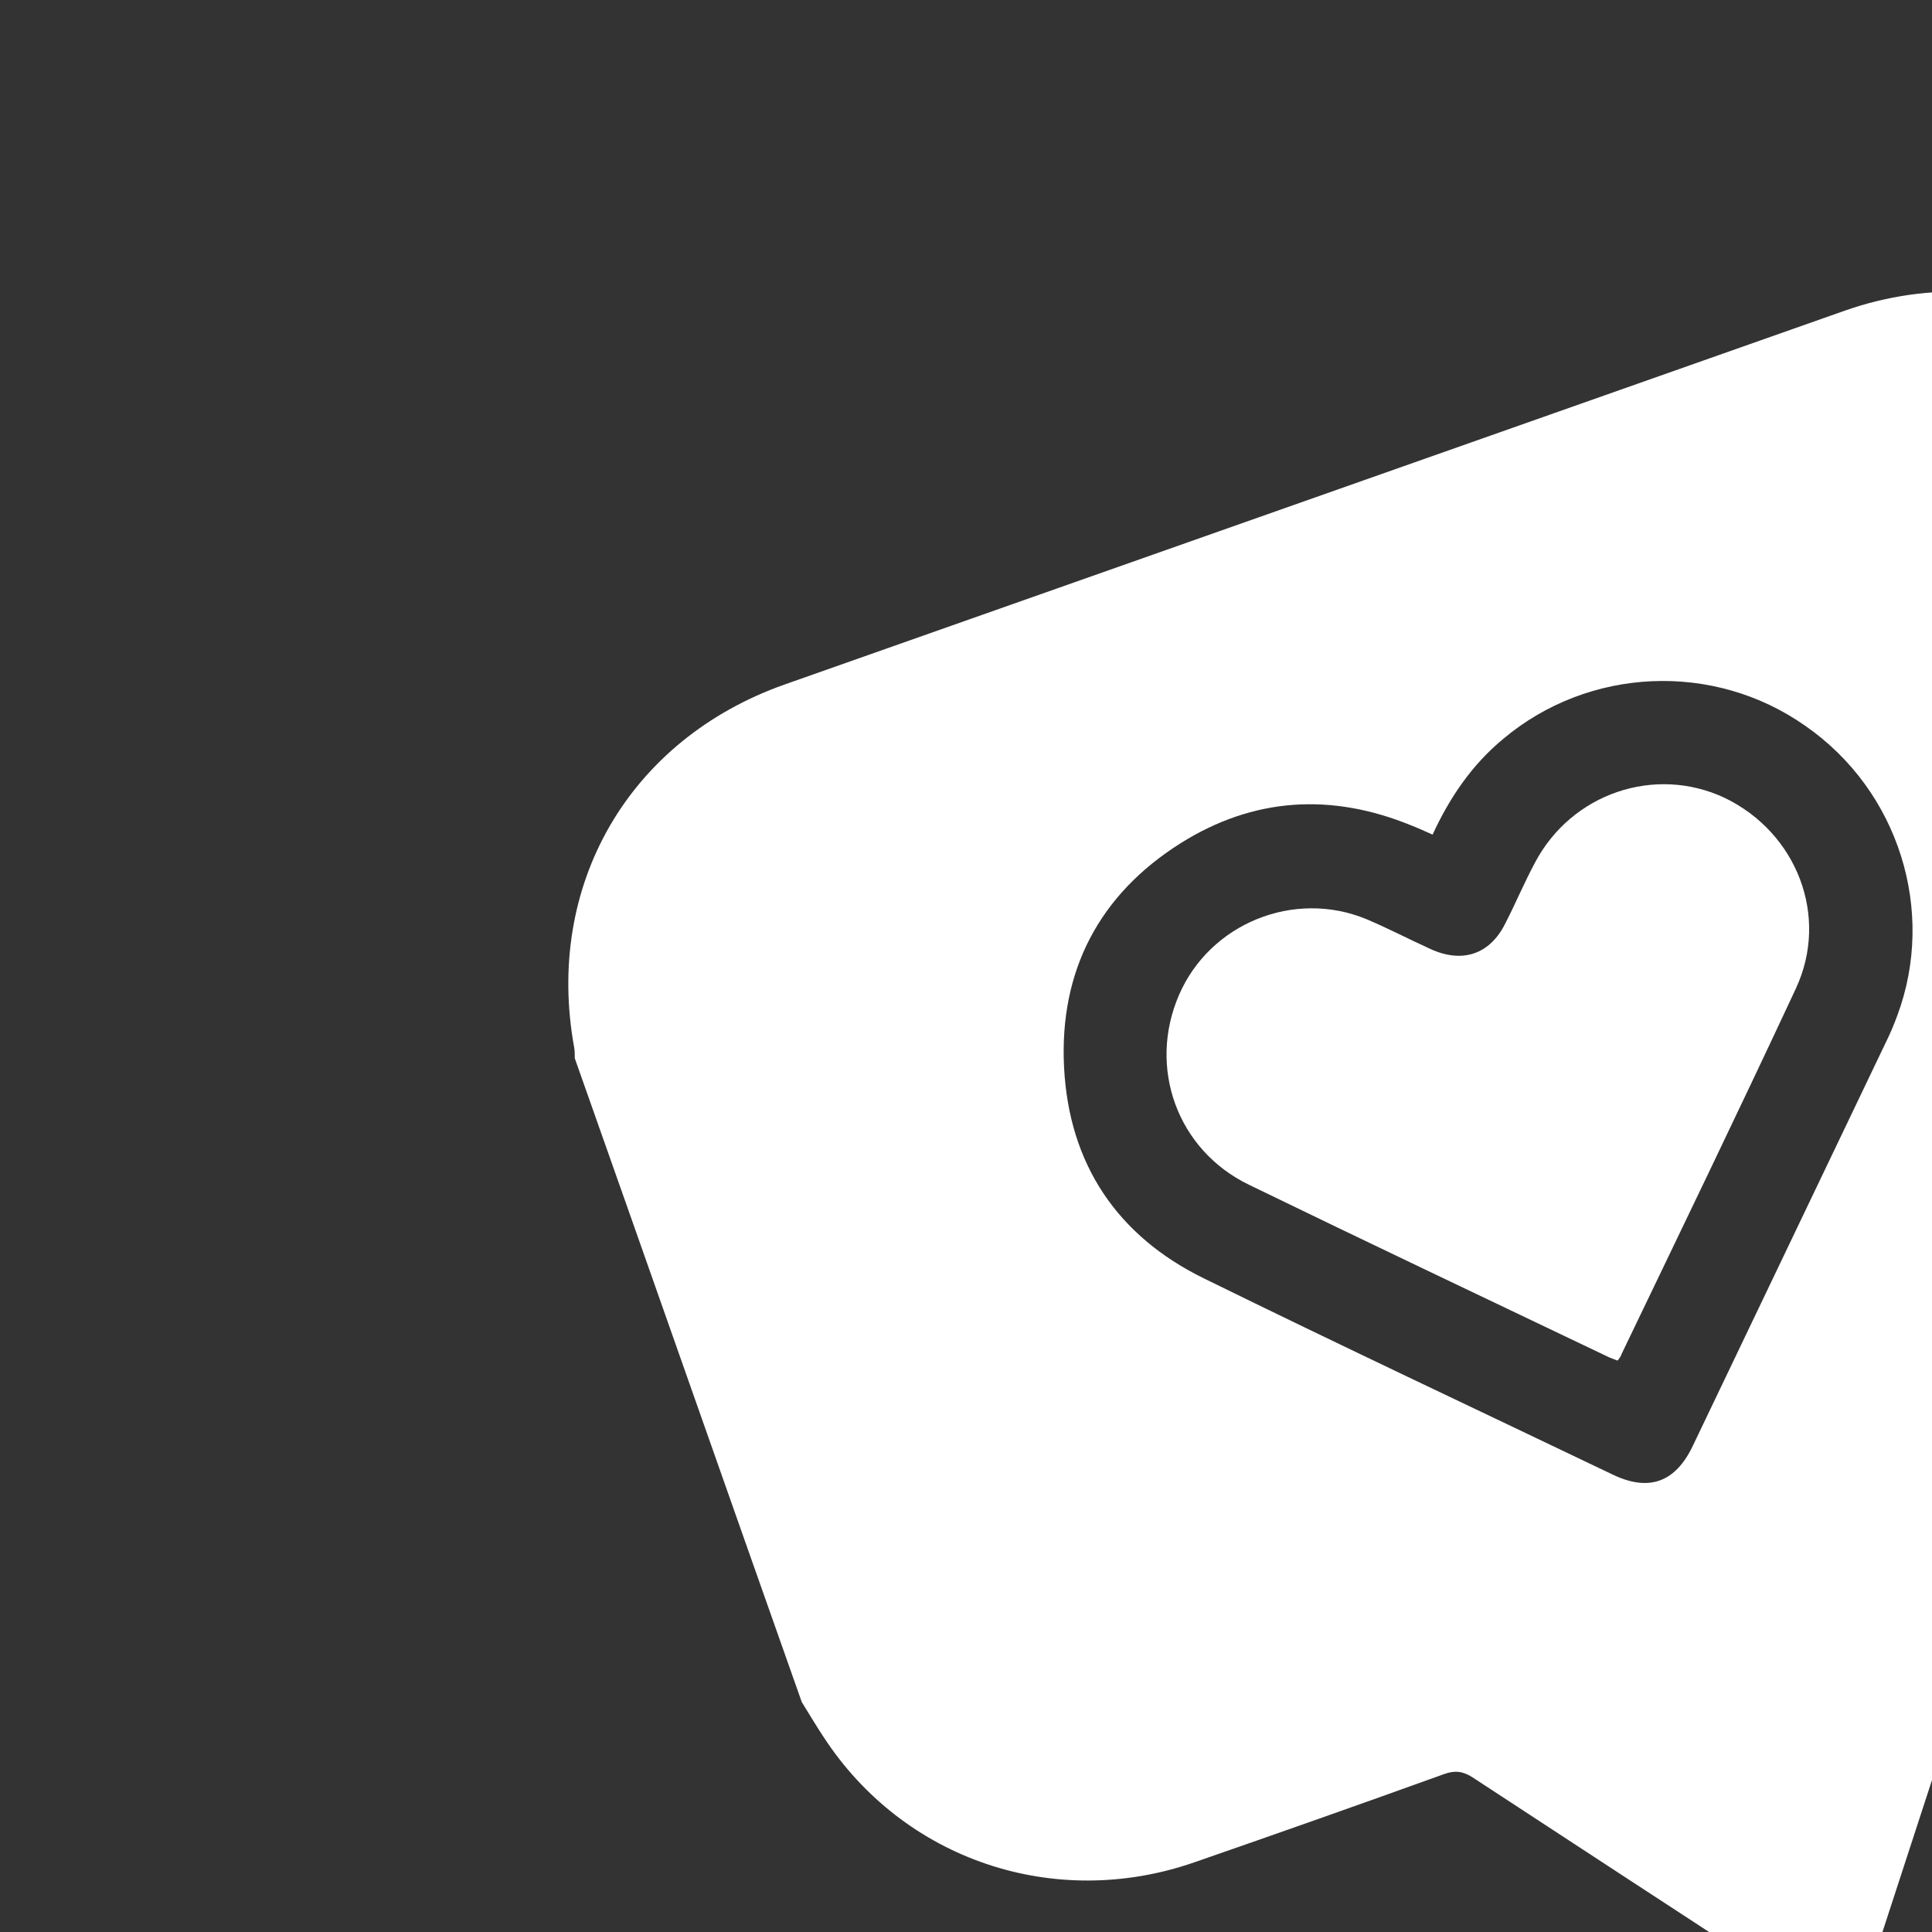
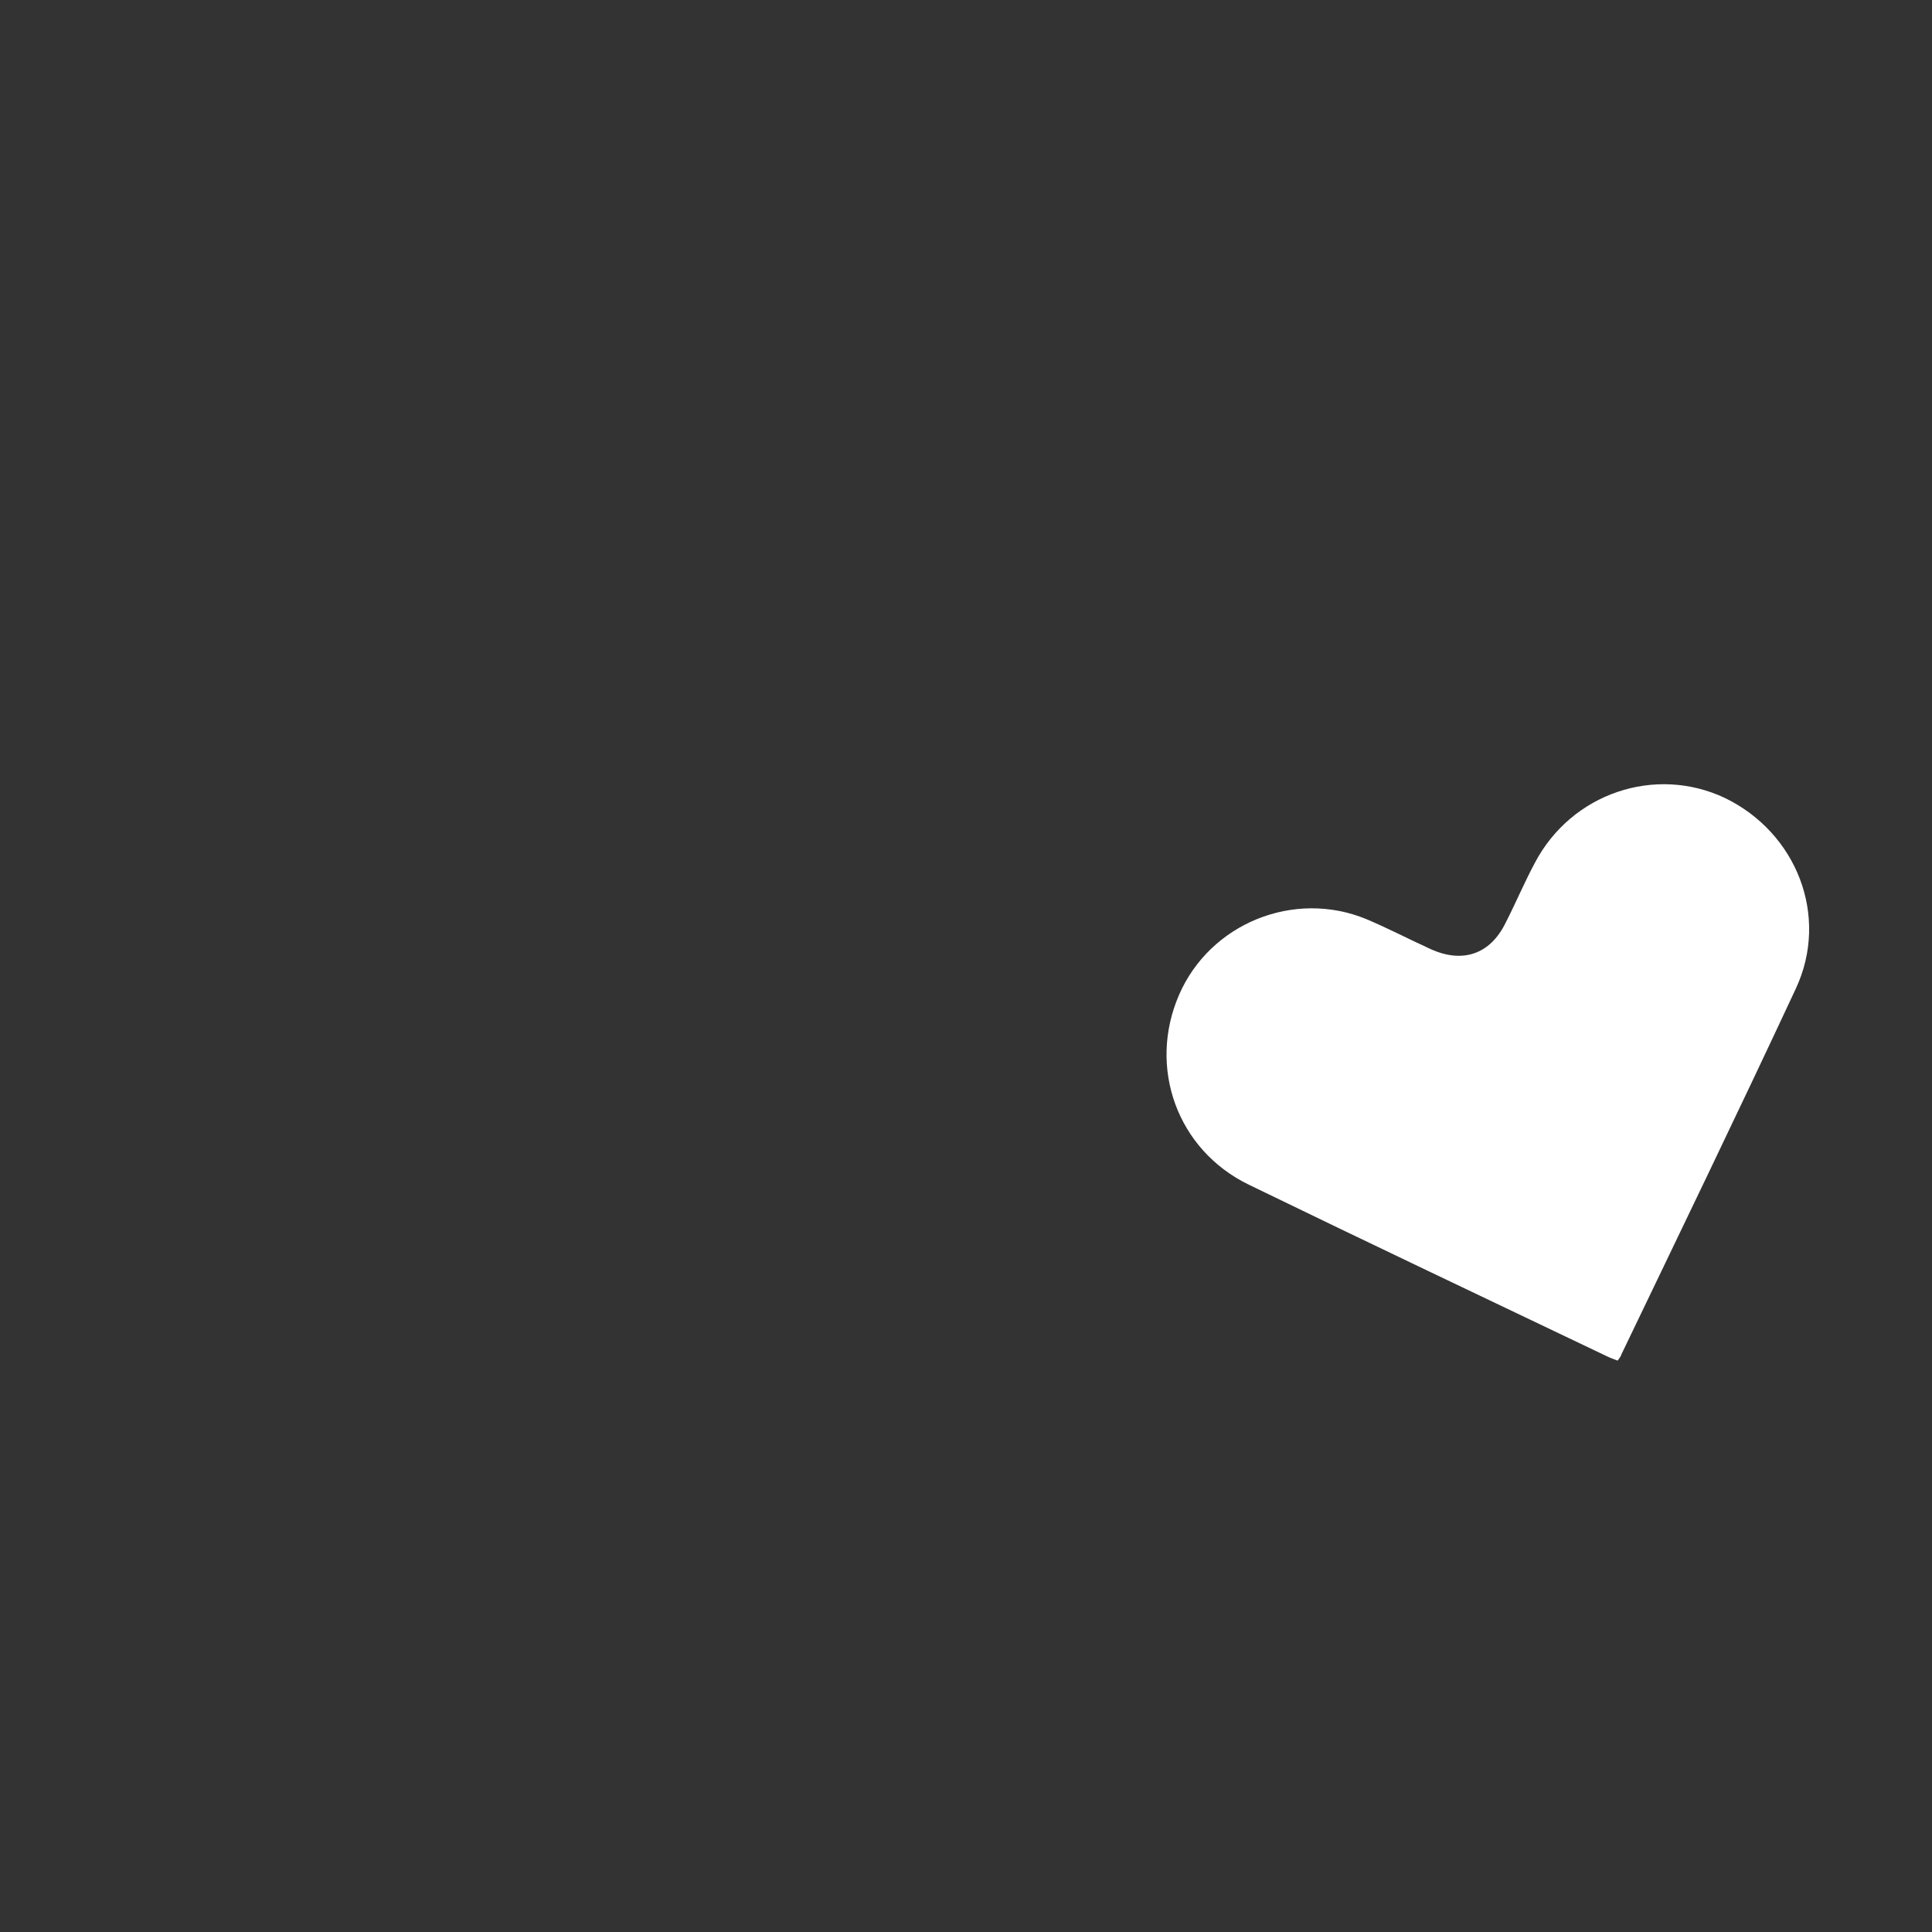
<svg xmlns="http://www.w3.org/2000/svg" id="Layer_1" x="0px" y="0px" viewBox="0 0 400 400" style="enable-background:new 0 0 400 400;" xml:space="preserve">
  <rect x="0" y="0" width="400" height="400" fill="#333333" stroke="none" />
  <style type="text/css"> .st0{fill:#FFFFFF;} </style>
  <g>
-     <path class="st0" d="M466.3,104.6c-12.4-35.1-49.2-52.6-84.3-40.3c-73.2,25.8-146.3,51.6-219.5,77.4 c-32.3,11.4-49.8,41.6-43.6,75.3c0.1,0.7,0.1,1.4,0.1,2.1c15.7,44.4,31.3,88.9,47,133.3c1.5,2.4,2.9,4.8,4.5,7.2 c16.6,25.5,47.8,36,76.7,26c17.3-6,34.6-12.1,51.8-18.3c2.2-0.8,3.9-0.6,5.9,0.7c22,14.4,44,28.8,66,43.1c7.1,4.6,14.3,2,17.1-5.9 c0.2-0.7,0.4-1.4,0.7-2c7.9-24.3,15.9-48.6,23.7-73c0.8-2.4,2.1-3.6,4.4-4.5c17.1-5.9,34.1-11.9,51.2-18 c30.5-10.8,48-39.9,43.3-71.9c-0.6-4.2-1.8-8.4-3.2-12.4C494.3,183.8,480.3,144.2,466.3,104.6z M392.8,210.3 c-0.7,1.9-1.5,3.8-2.4,5.6c-13.3,27.8-26.6,55.6-39.9,83.4c-3.6,7.6-9.1,9.6-16.6,6c-28.2-13.5-56.5-26.8-84.6-40.6 c-18-8.8-28-23.7-29-43.8c-1-19.9,7.3-35.7,24.1-46.3c15.1-9.5,31.2-10.5,47.8-3.7c1.3,0.5,2.6,1.1,4.4,1.9 c3.6-7.8,8.2-14.5,14.6-19.8c17.7-14.9,43.6-16.1,62.6-2.7C393.1,163.7,400.9,188.6,392.8,210.3z" />
    <path class="st0" d="M317.8,178.6c-2.2,4.1-4,8.4-6.1,12.5c-3.2,6.5-8.9,8.4-15.5,5.4c-4.4-2-8.8-4.3-13.3-6.2 c-15-6.2-32.4,0.9-38.8,15.7c-6.5,15-0.4,32.1,14.5,39.3c24.7,12,49.6,23.8,74.3,35.6c0.6,0.3,1.3,0.5,2,0.8 c0.4-0.5,0.7-0.9,0.8-1.3c12.1-25.2,24.3-50.4,36.1-75.7c7-15,0.2-32.3-14.7-39.5C342.7,158.4,325.4,164.2,317.8,178.6z" />
  </g>
</svg>